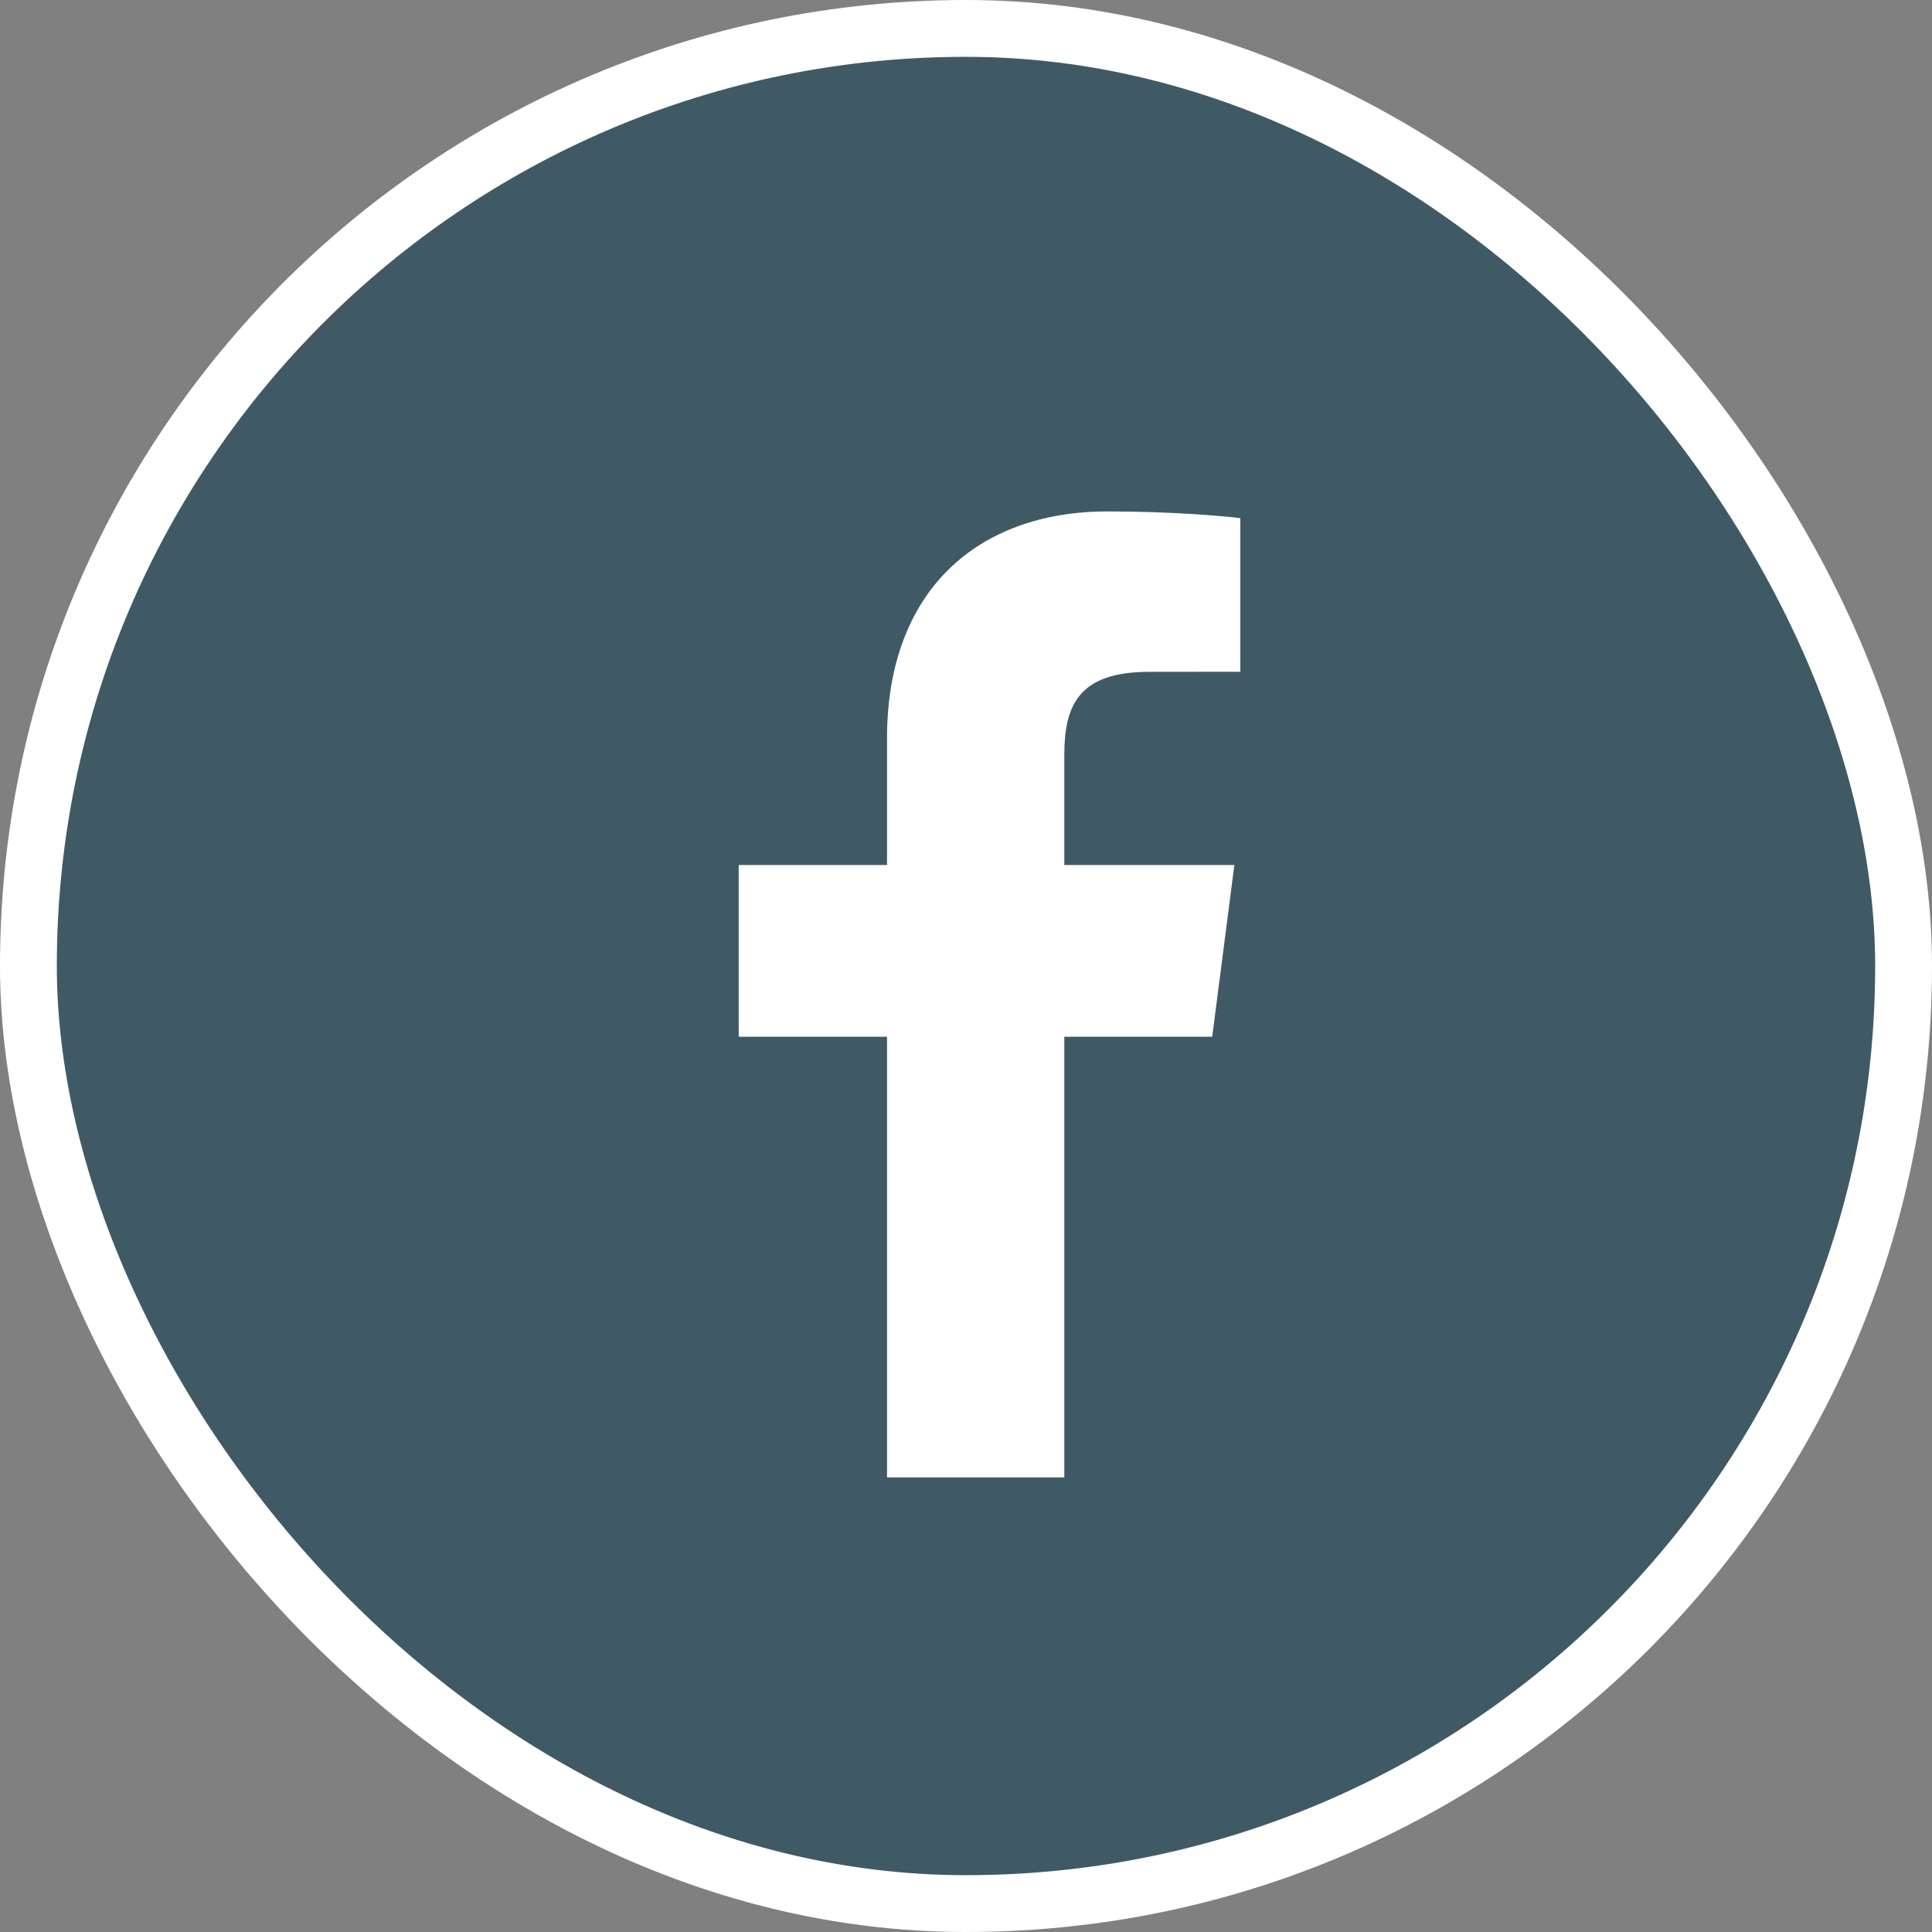
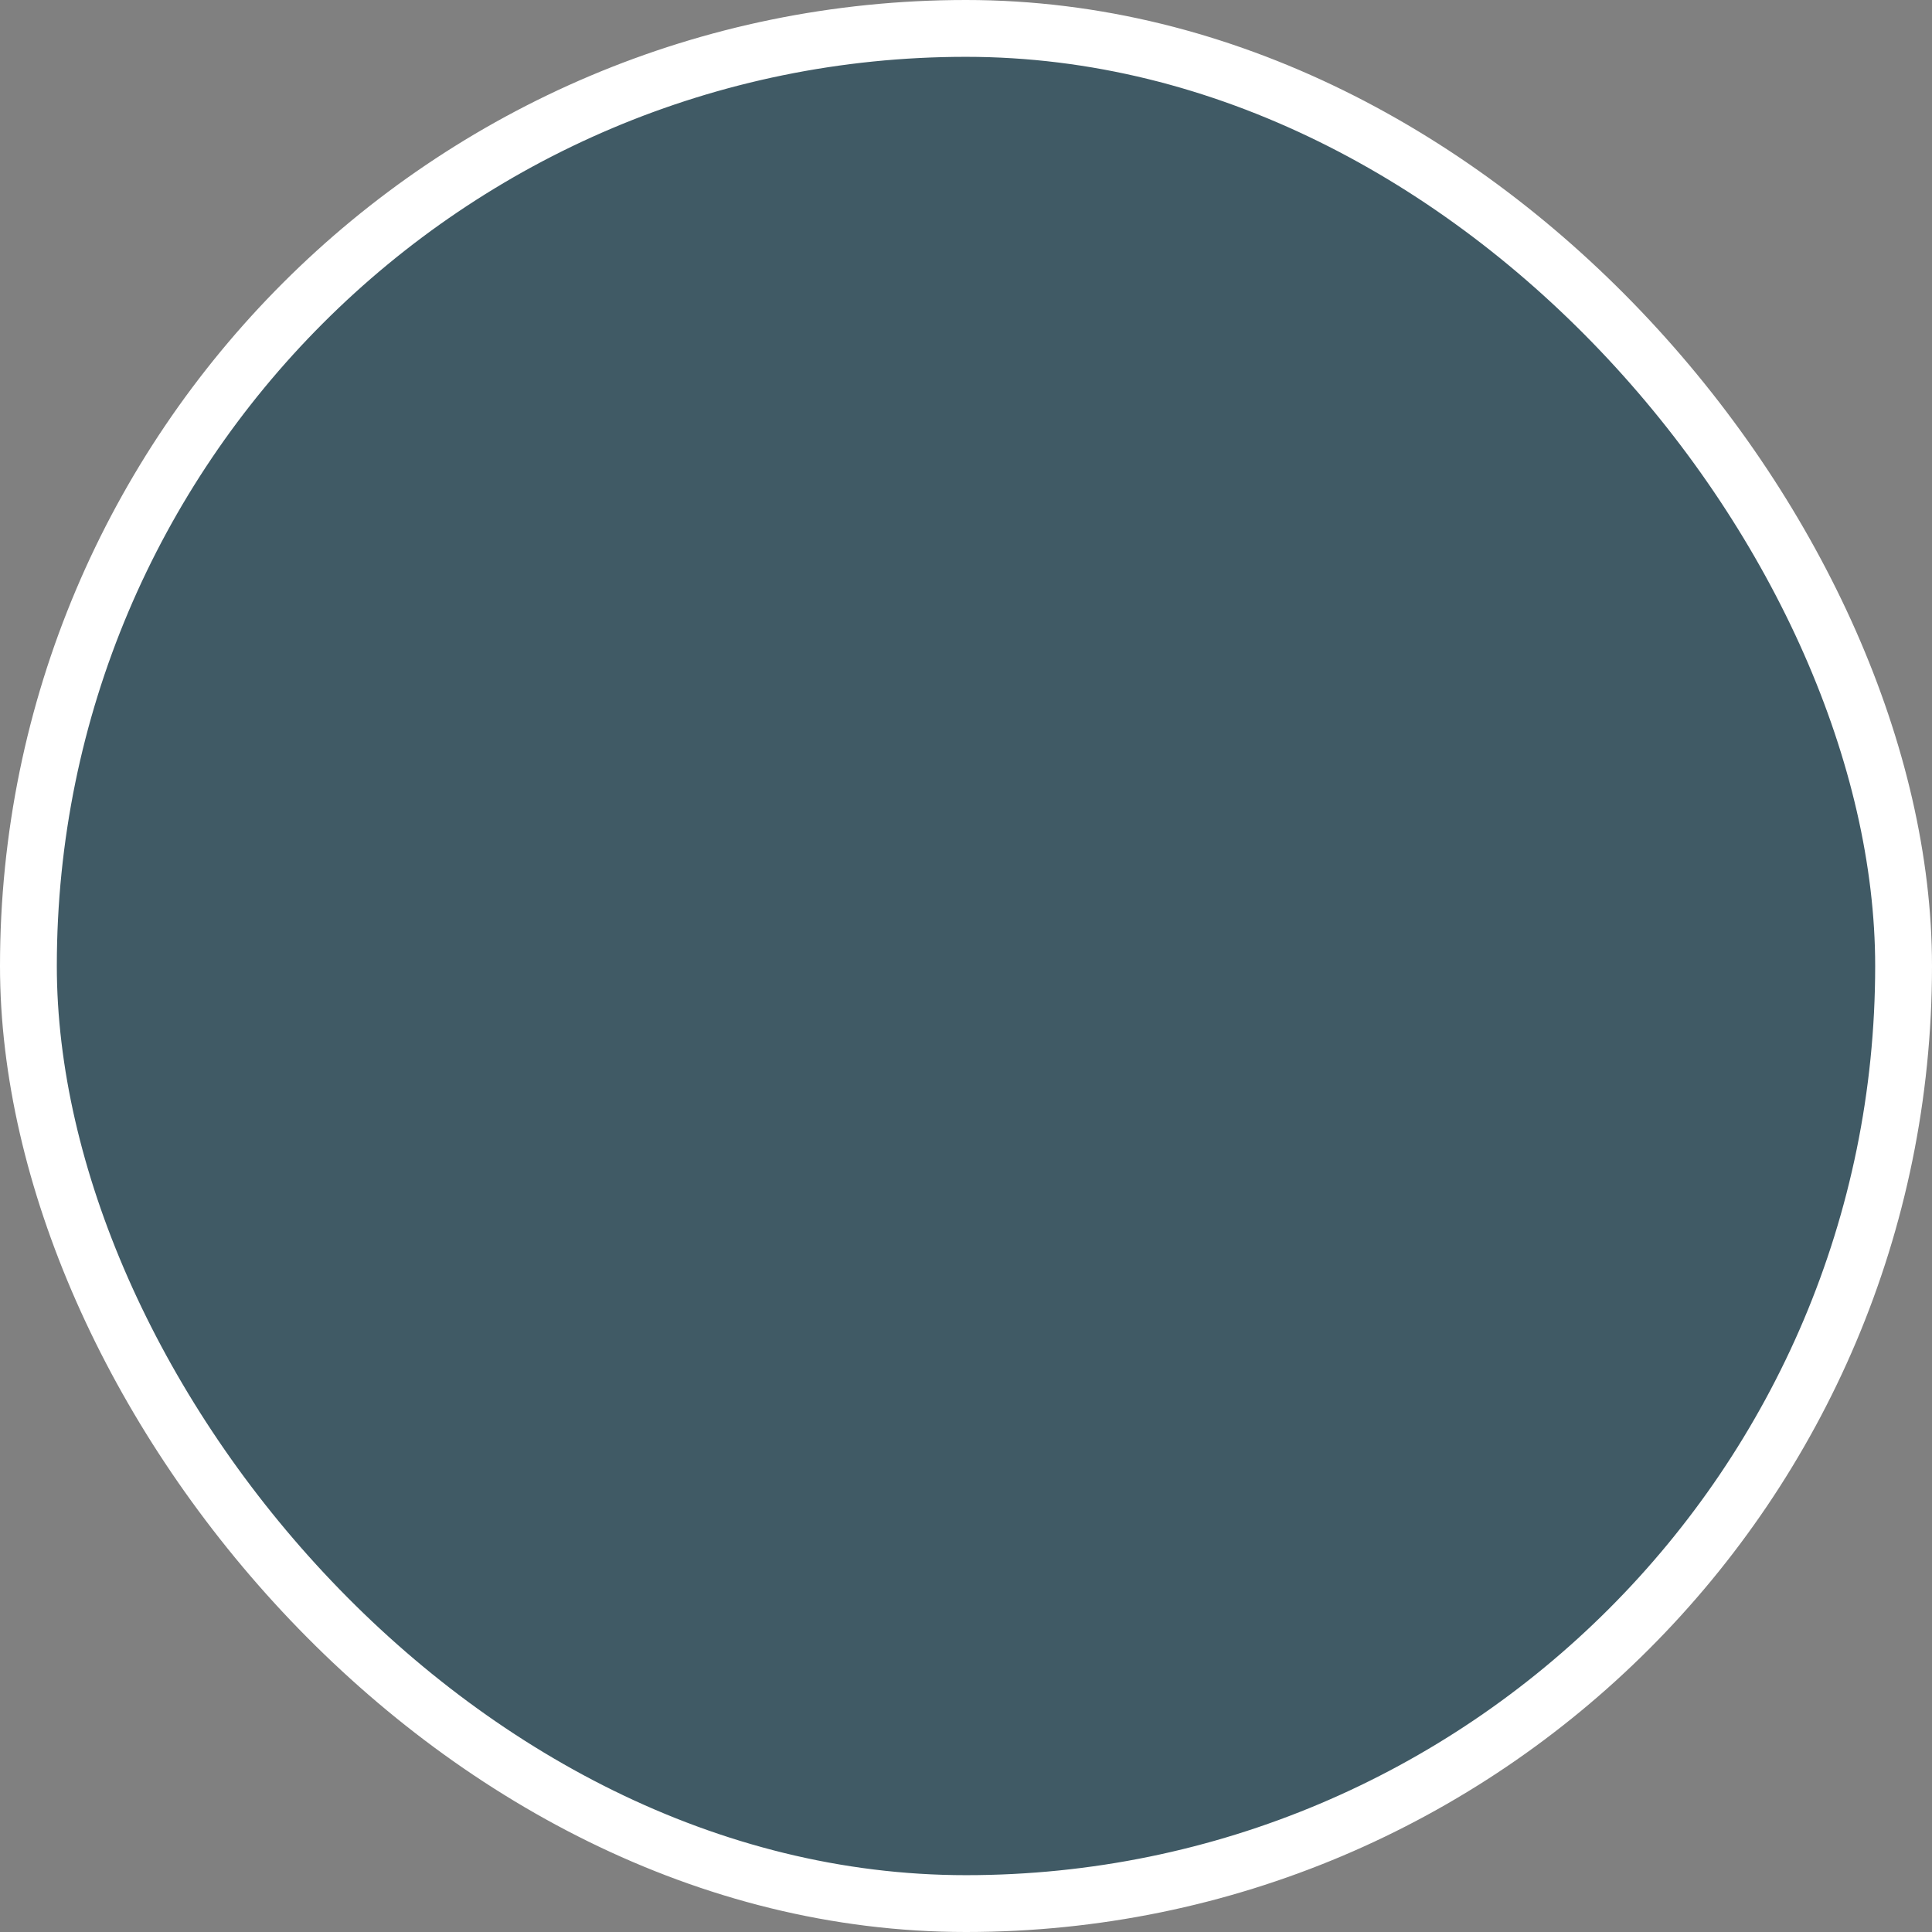
<svg xmlns="http://www.w3.org/2000/svg" width="34" height="34" viewBox="0 0 34 34" fill="none">
  <rect x="0" y="0" width="34" height="34" fill="#808080" stroke="none" />
  <g id="LinkedIn">
    <rect id="Rectangle" x="0.5" y="0.5" width="33" height="33" rx="16.5" fill="#405A65" stroke="white" />
    <g id="Group">
-       <path id="Vector" d="M18.73 26V18.245H21.333L21.723 15.223H18.73V13.294C18.73 12.419 18.973 11.823 20.228 11.823L21.828 11.822V9.119C21.552 9.082 20.602 9 19.497 9C17.189 9 15.61 10.408 15.61 12.995V15.223H13V18.245H15.61V26L18.73 26Z" fill="white" />
-     </g>
+       </g>
  </g>
</svg>